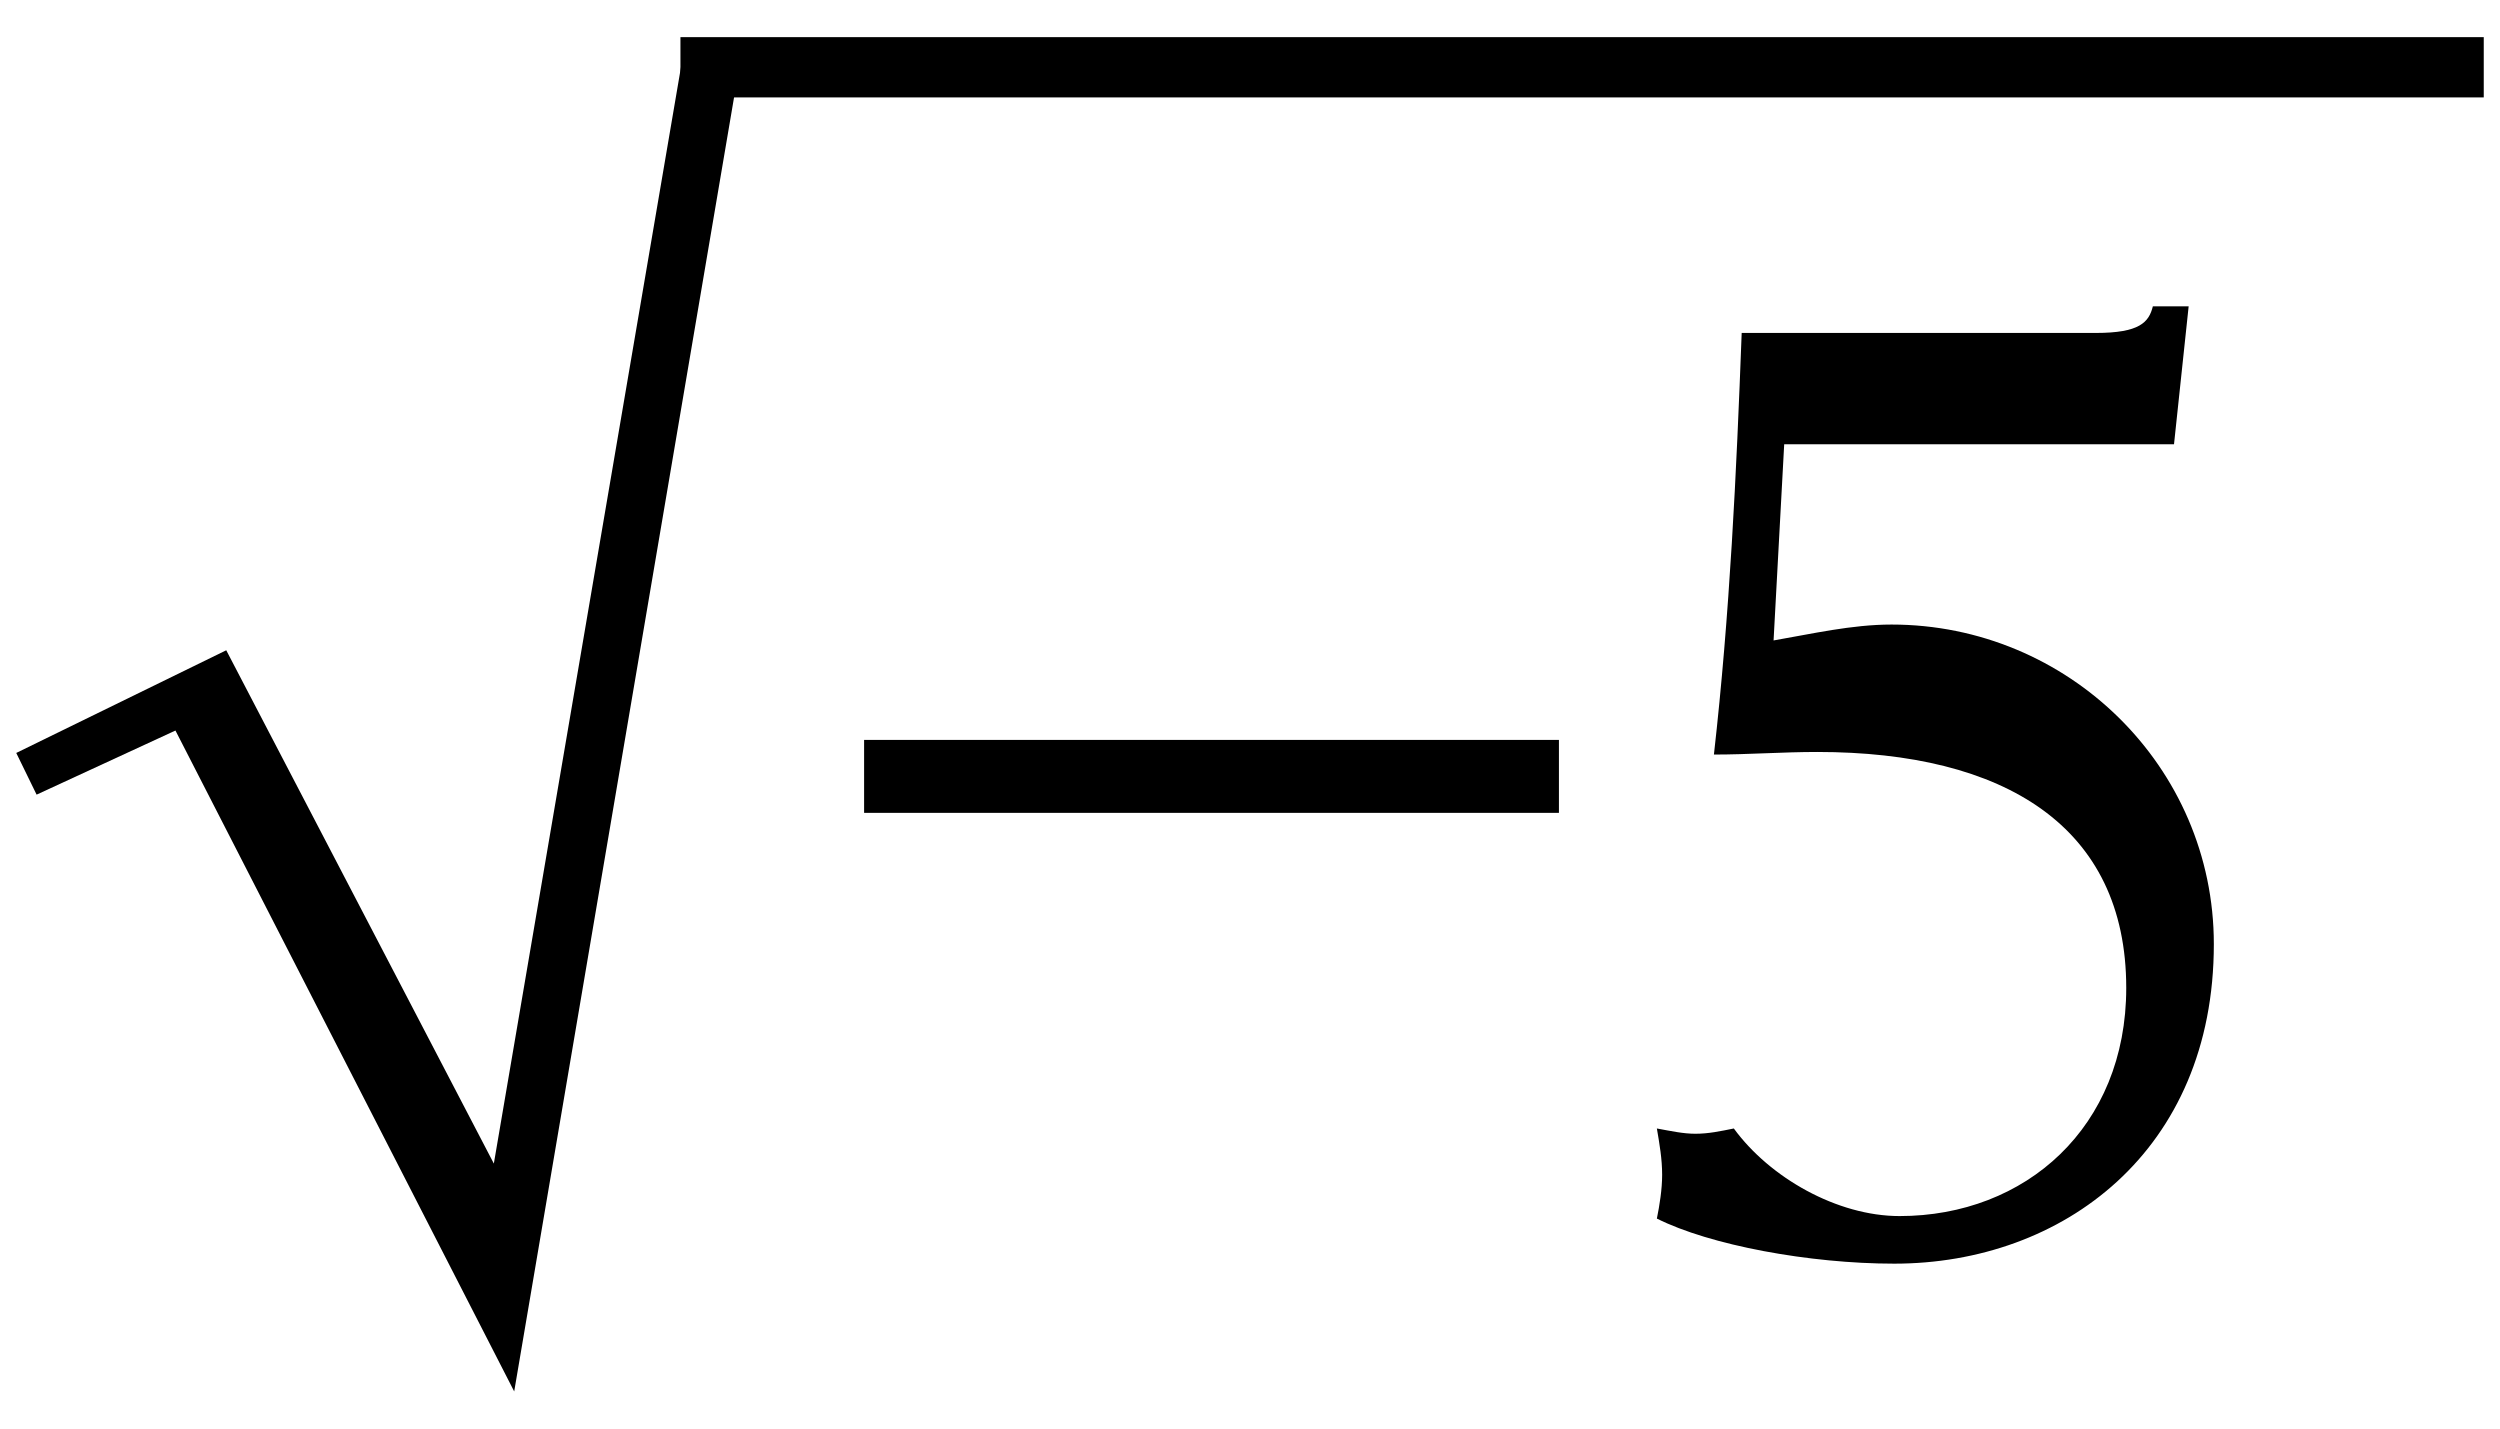
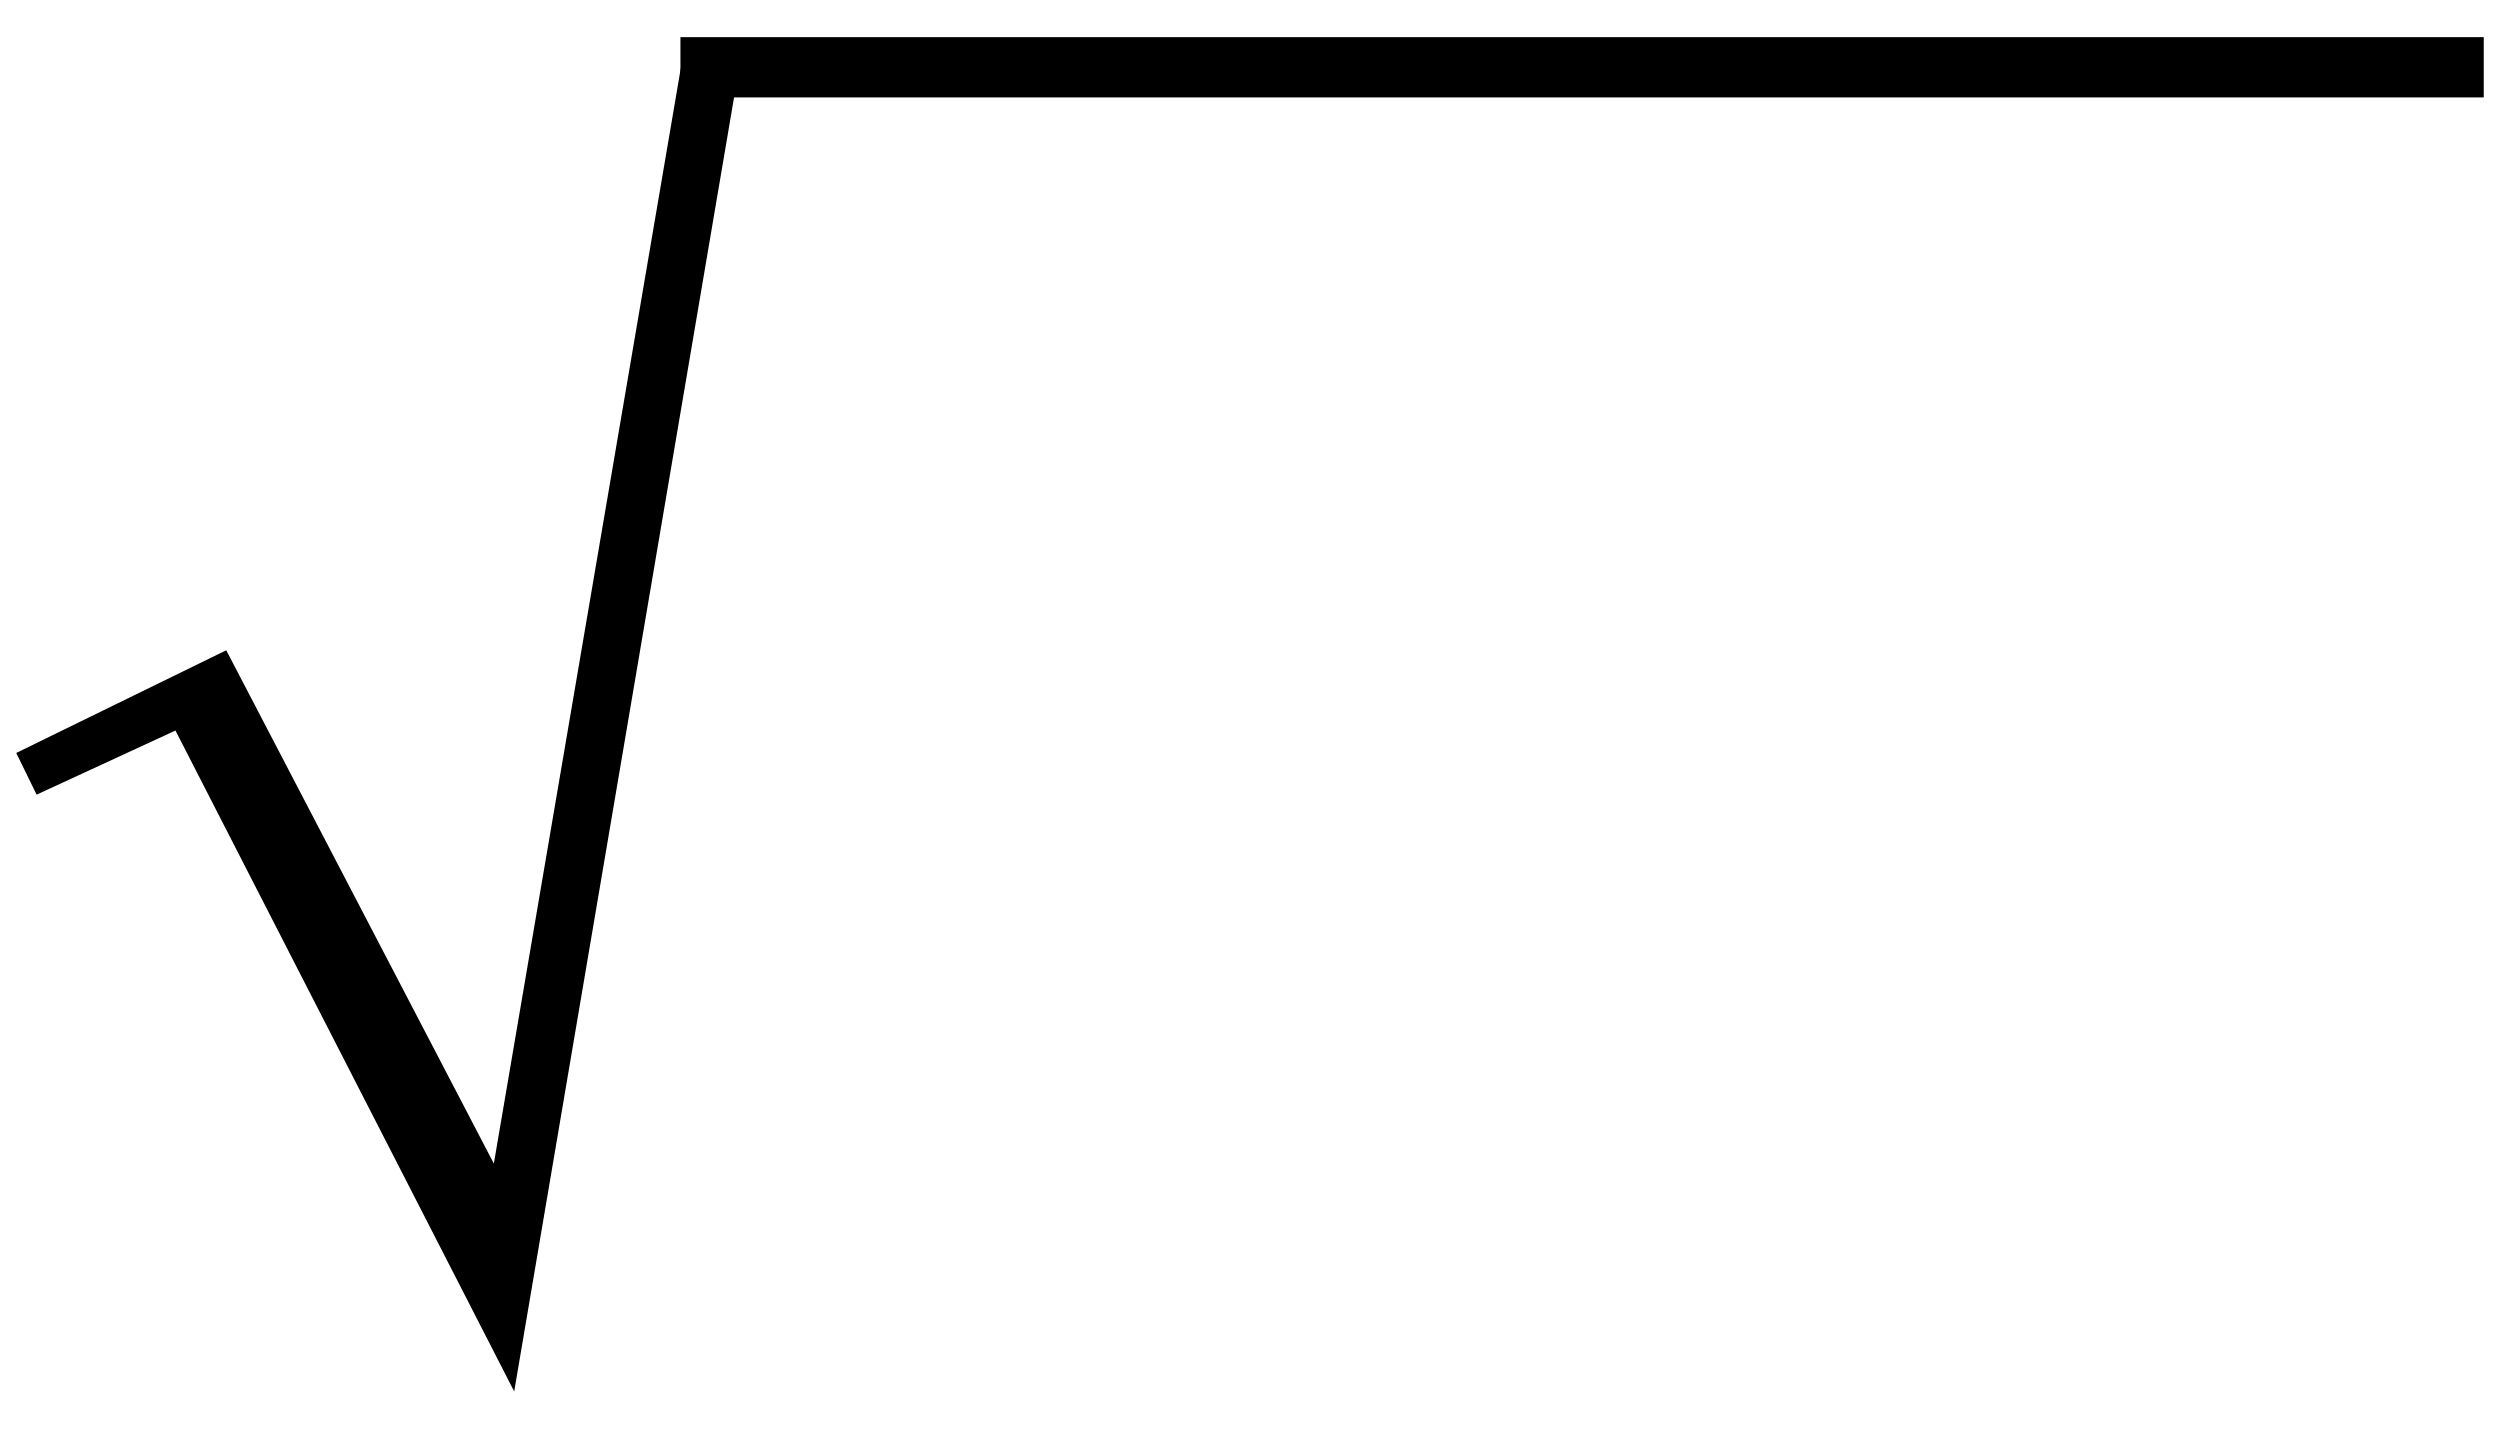
<svg xmlns="http://www.w3.org/2000/svg" version="1.1" id="Layer_1" x="0px" y="0px" width="28px" height="16px" viewBox="0 0 28 16" style="enable-background:new 0 0 28 16;" xml:space="preserve">
  <g>
    <rect x="7.621" y="0.416" width="20.197" height="0.675" />
    <polygon points="5.531,13.032 2.534,7.283 0.182,8.433 0.41,8.9 1.965,8.182 5.759,15.584 8.282,0.734 7.63,0.734     " />
-     <path d="M9.678,8.287h7.782v0.817H9.678V8.287z" />
-     <path d="M19.864,7.173c0.43-0.074,0.875-0.178,1.321-0.178c1.976,0,3.61,1.59,3.61,3.579   c0,2.318-1.694,3.579-3.579,3.579c-0.951,0-2.065-0.207-2.659-0.505c0.03-0.148,0.059-0.327,0.059-0.49   c0-0.178-0.029-0.342-0.059-0.519c0.164,0.03,0.297,0.059,0.431,0.059c0.149,0,0.282-0.029,0.431-0.059   c0.401,0.55,1.157,0.981,1.856,0.981c1.411,0,2.539-0.995,2.539-2.555c0-1.811-1.366-2.643-3.461-2.643   c-0.386,0-0.771,0.029-1.157,0.029c0.178-1.574,0.252-3.148,0.311-4.722h3.966c0.49,0,0.595-0.119,0.639-0.298   h0.401l-0.164,1.545H19.983L19.864,7.173z" />
  </g>
</svg>